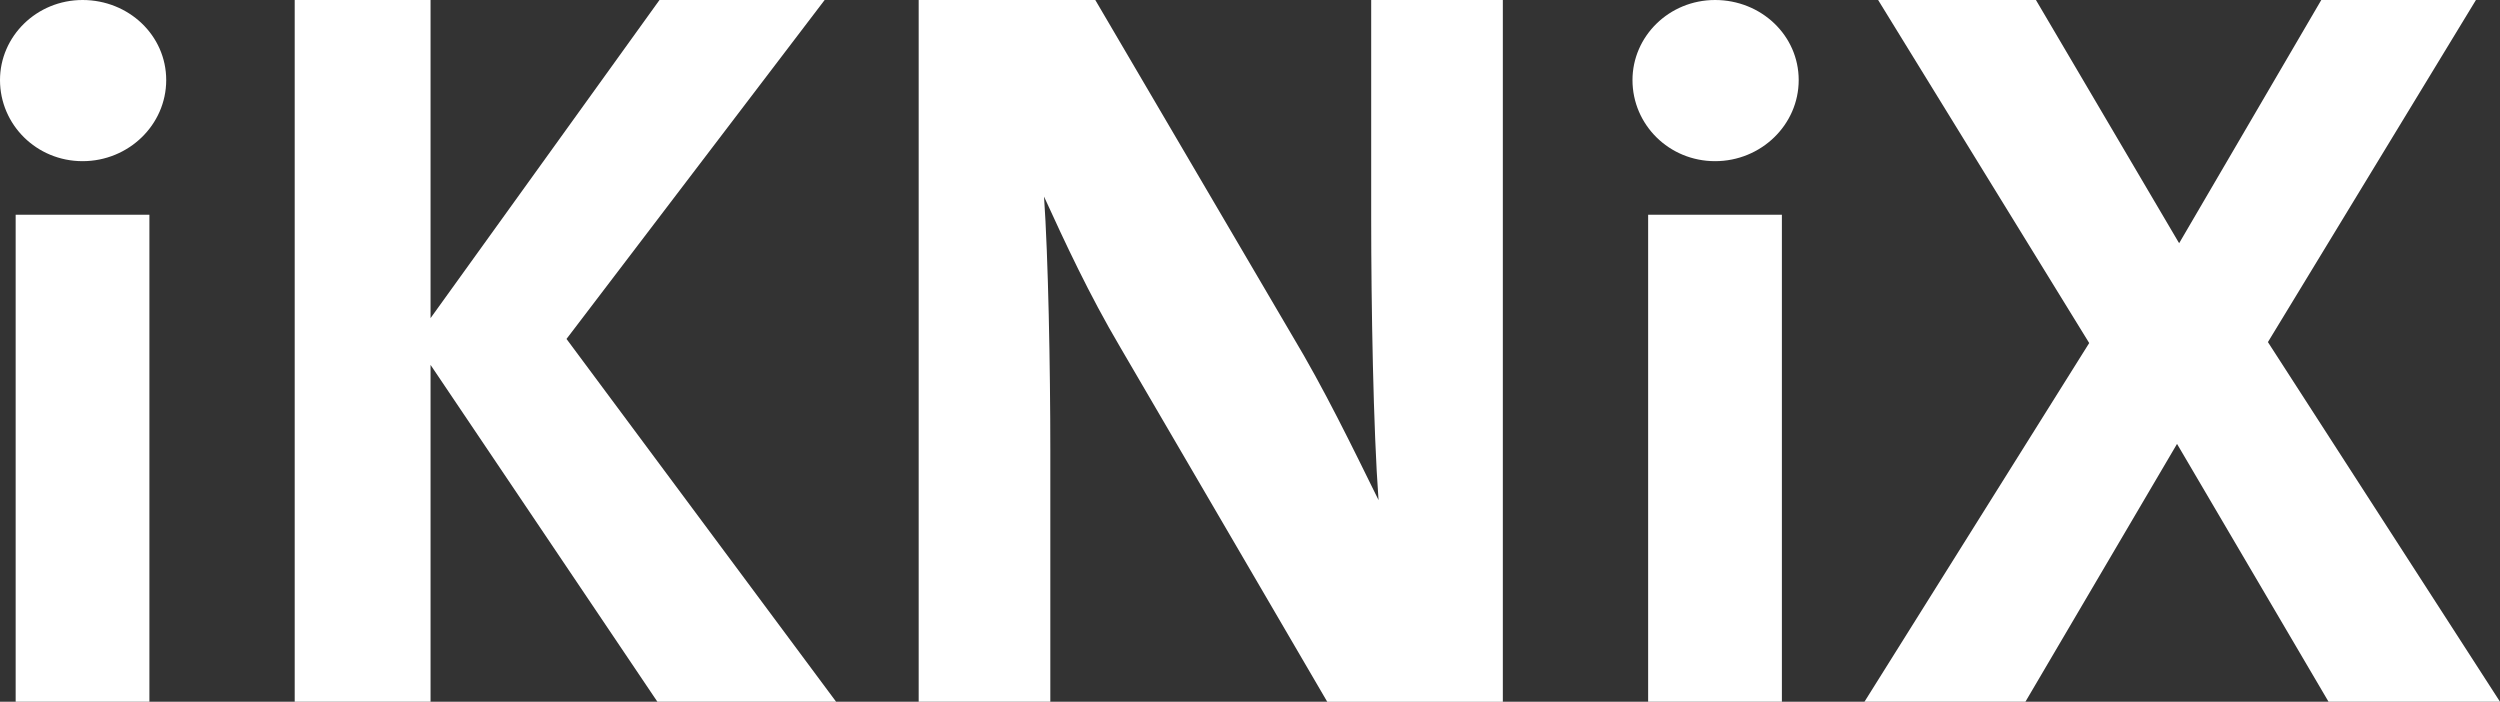
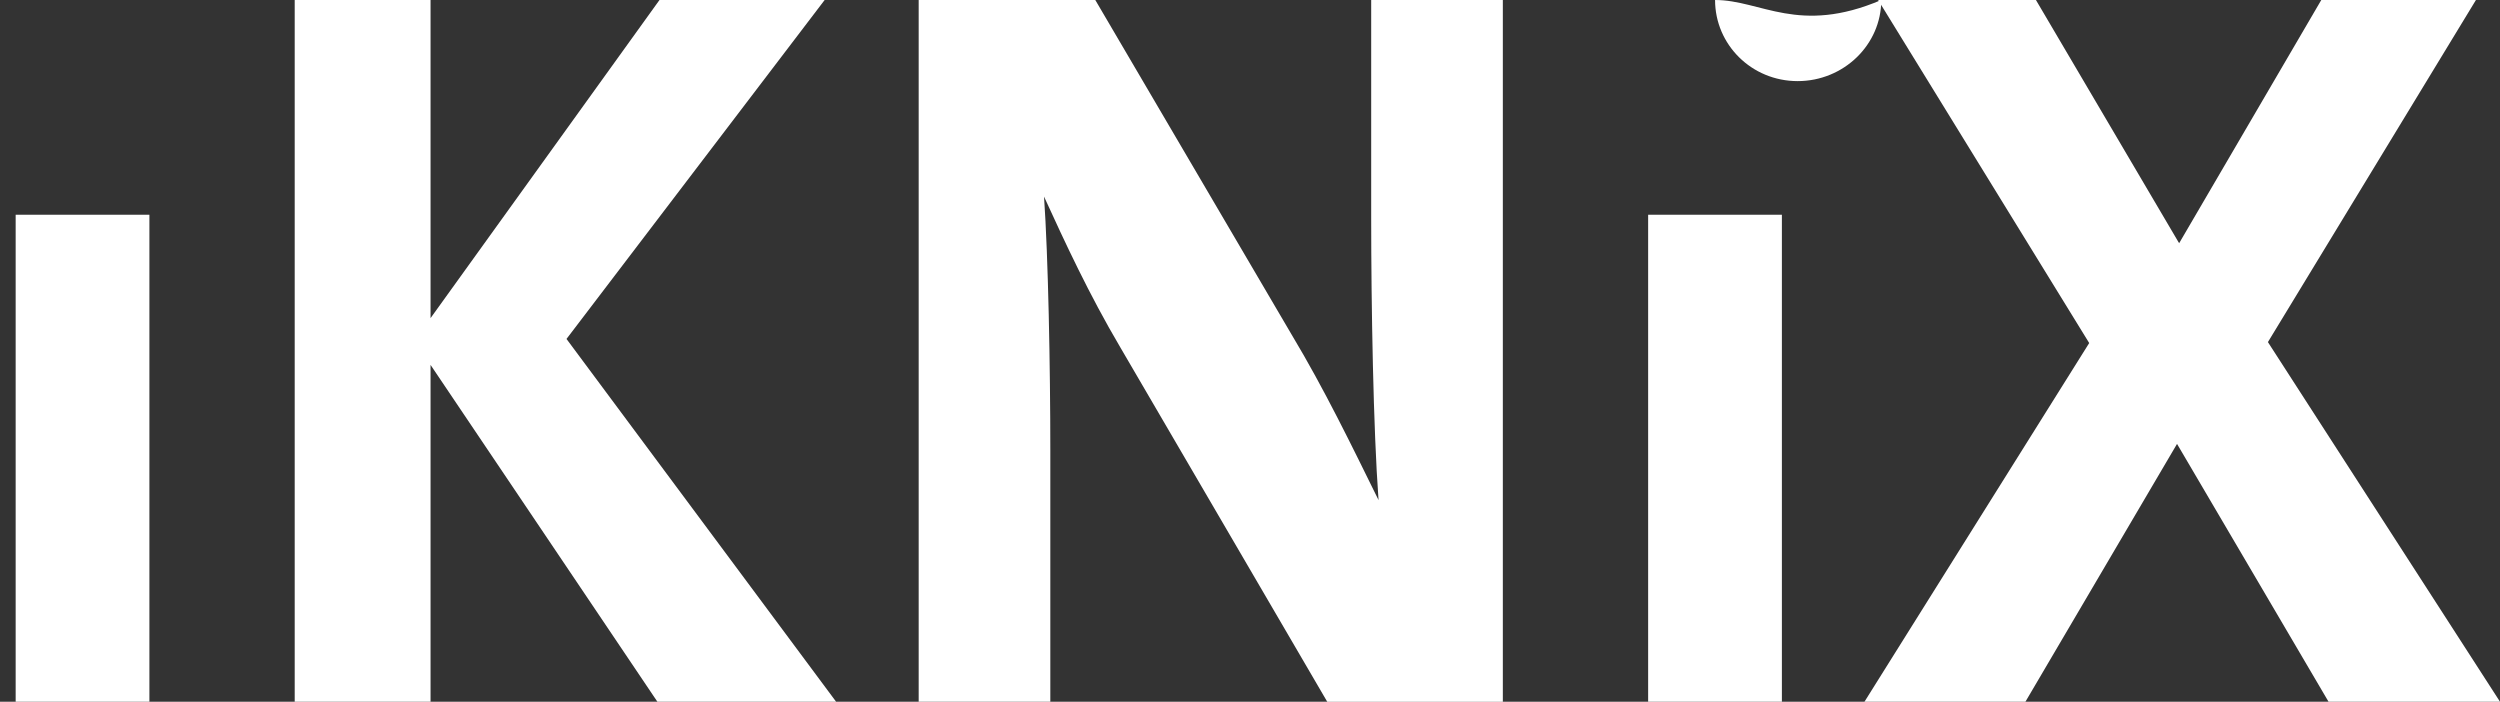
<svg xmlns="http://www.w3.org/2000/svg" version="1.1" id="Ebene_1" x="0px" y="0px" viewBox="0 0 2379.5 667.9" style="enable-background:new 0 0 2379.5 667.9;" xml:space="preserve">
  <rect x="0" y="0" width="2379.5" height="667.9" fill="#333333" stroke="none" />
  <style type="text/css">
	.st0{fill:#FFFFFF;}
</style>
-   <path class="st0" d="M78.6,0C34.8,0,0,34.6,0,76.2c0,42.5,34.8,77.2,78.6,77.2s79.6-34.6,79.6-77.2C158.2,33.6,122.4,0,78.6,0z" />
  <rect x="14.9" y="204.4" class="st0" width="127.3" height="463.5" />
  <polygon class="st0" points="784.9,0 627.7,0 409.8,302.8 409.8,0 280.5,0 280.5,667.9 409.8,667.9 409.8,347.3 625.7,667.9   795.8,667.9 539.2,322.6 " />
  <path class="st0" d="M1305.1,207.8c0,82.1,2,200.9,7,268.2c-24.9-50.5-51.7-105.9-82.6-157.3L1042.5,0H874.4v667.9h125.3V429.5  c0-80.2-2-185-6-242.4c19.9,43.5,42.8,93,72.6,143.5l197,337.4h167.1V0h-125.3V207.8z" />
-   <path class="st0" d="M1632.4,0c-43.8,0-78.6,34.6-78.6,76.2c0,42.5,34.8,77.2,78.6,77.2c43.8,0,79.6-34.6,79.6-77.2  C1712,33.6,1676.2,0,1632.4,0z" />
+   <path class="st0" d="M1632.4,0c0,42.5,34.8,77.2,78.6,77.2c43.8,0,79.6-34.6,79.6-77.2  C1712,33.6,1676.2,0,1632.4,0z" />
  <rect x="1568.7" y="204.4" class="st0" width="127.3" height="463.5" />
  <polygon class="st0" points="2356.6,0 2209.4,0 2074.1,231.5 1937.8,0 1787.6,0 1988.5,326.5 1774.6,667.9 1927.8,667.9   2072.1,422.5 2216.3,667.9 2379.5,667.9 2158.6,325.6 " />
</svg>